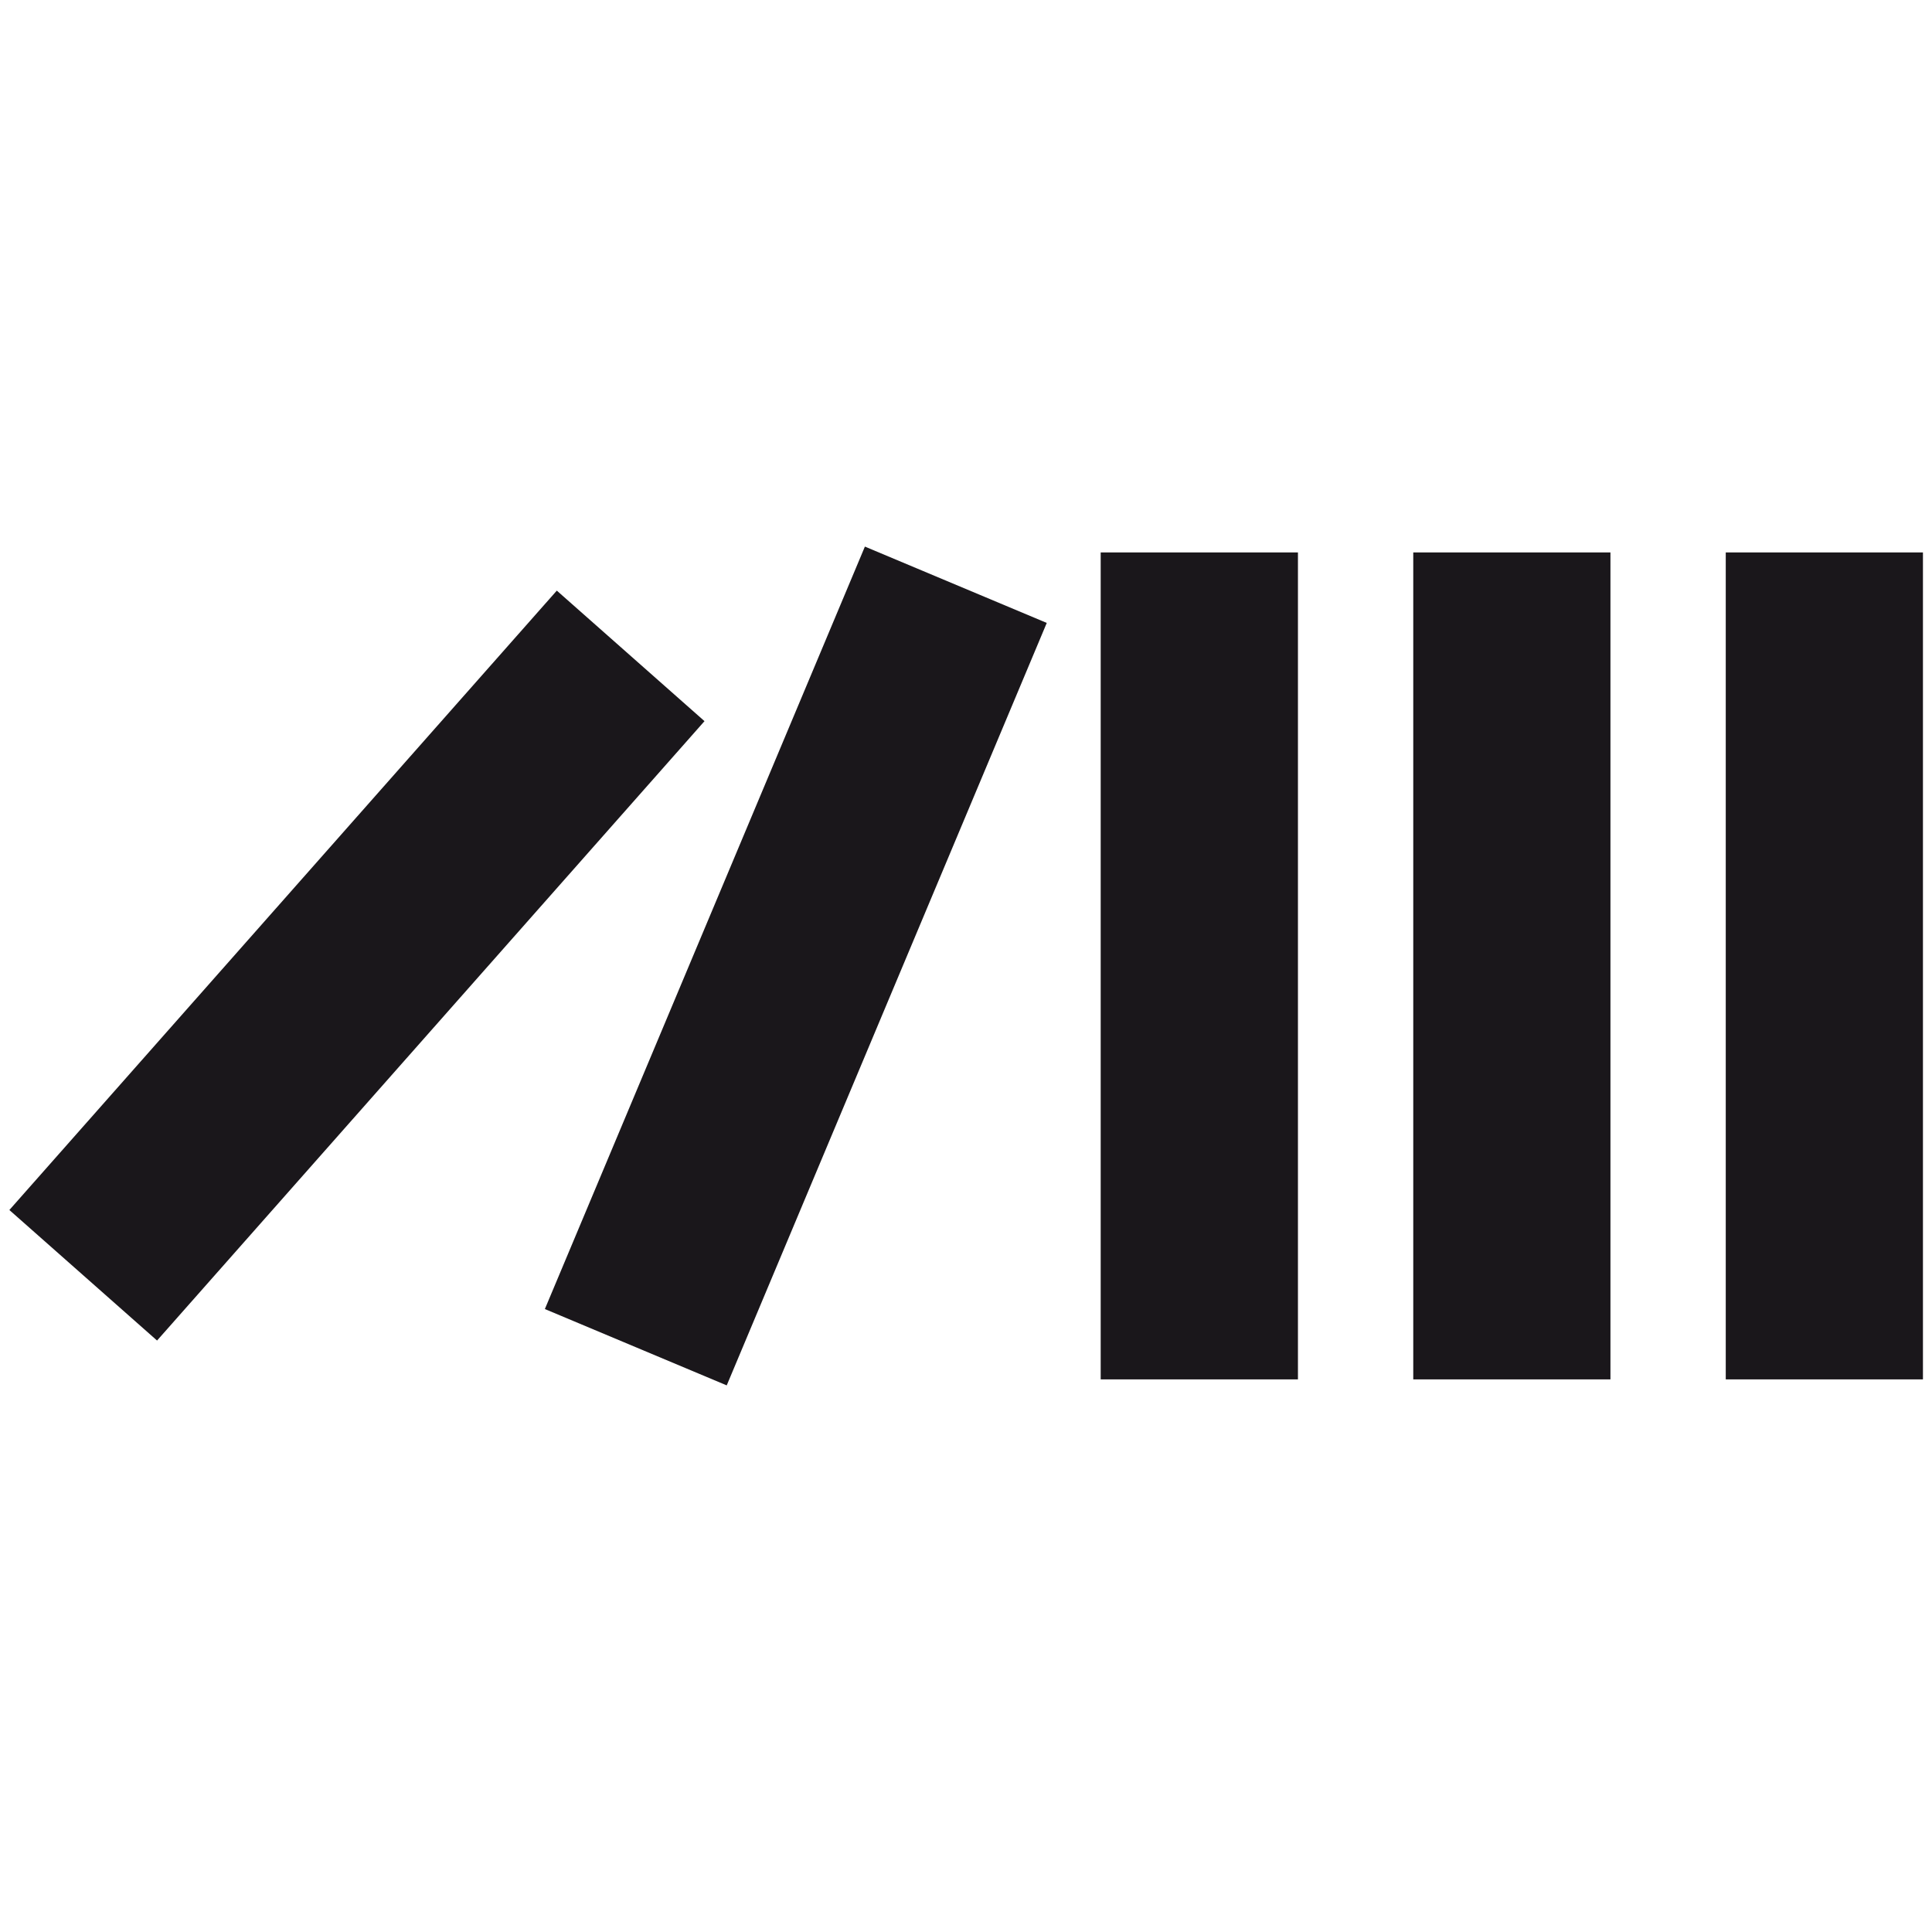
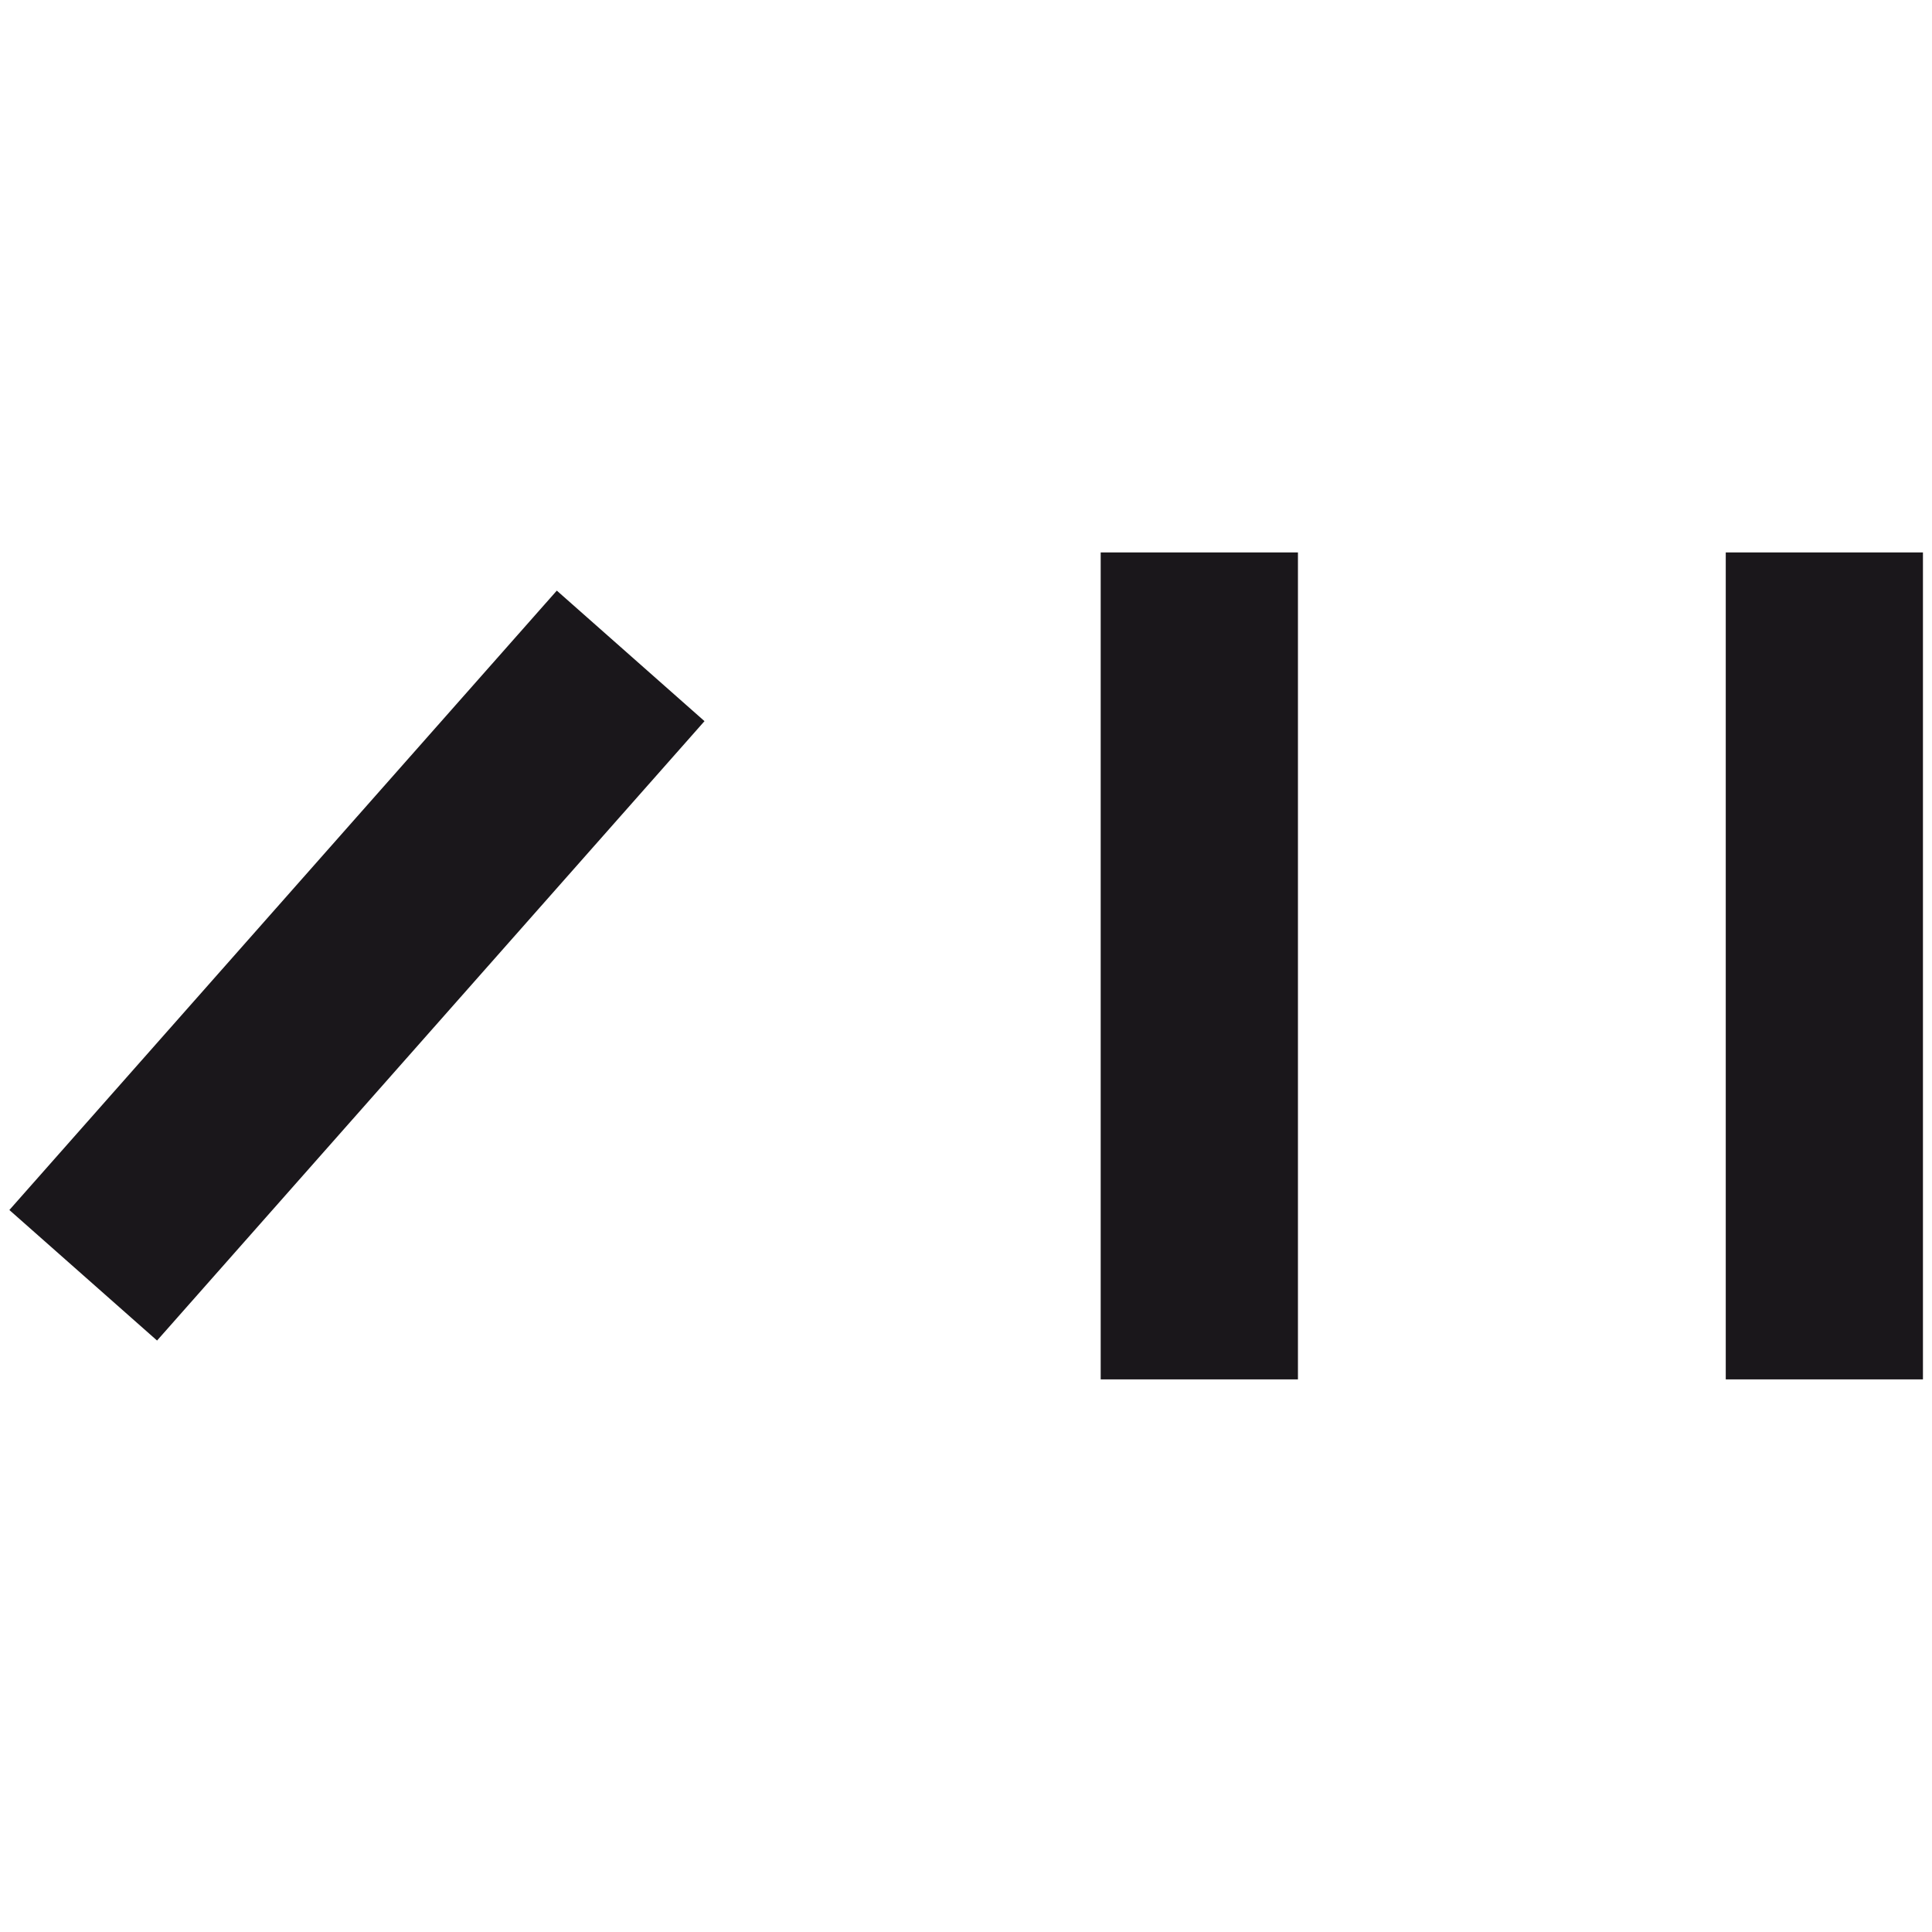
<svg xmlns="http://www.w3.org/2000/svg" version="1.1" id="Шар_1" x="0px" y="0px" width="32px" height="32px" viewBox="0 0 32 32" enable-background="new 0 0 32 32" xml:space="preserve">
  <g>
    <rect x="28.584" y="9.15" fill="#1A171B" width="3.266" height="13.697" />
-     <rect x="23.408" y="9.15" fill="#1A171B" width="3.266" height="13.697" />
    <rect x="18.231" y="9.15" fill="#1A171B" width="3.267" height="13.697" />
-     <rect x="11.553" y="9.151" transform="matrix(0.922 0.387 -0.387 0.922 7.215 -3.855)" fill="#1A171B" width="3.267" height="13.697" />
    <rect x="4.277" y="9.151" transform="matrix(0.749 0.662 -0.662 0.749 12.077 0.097)" fill="#1A171B" width="3.266" height="13.697" />
  </g>
</svg>